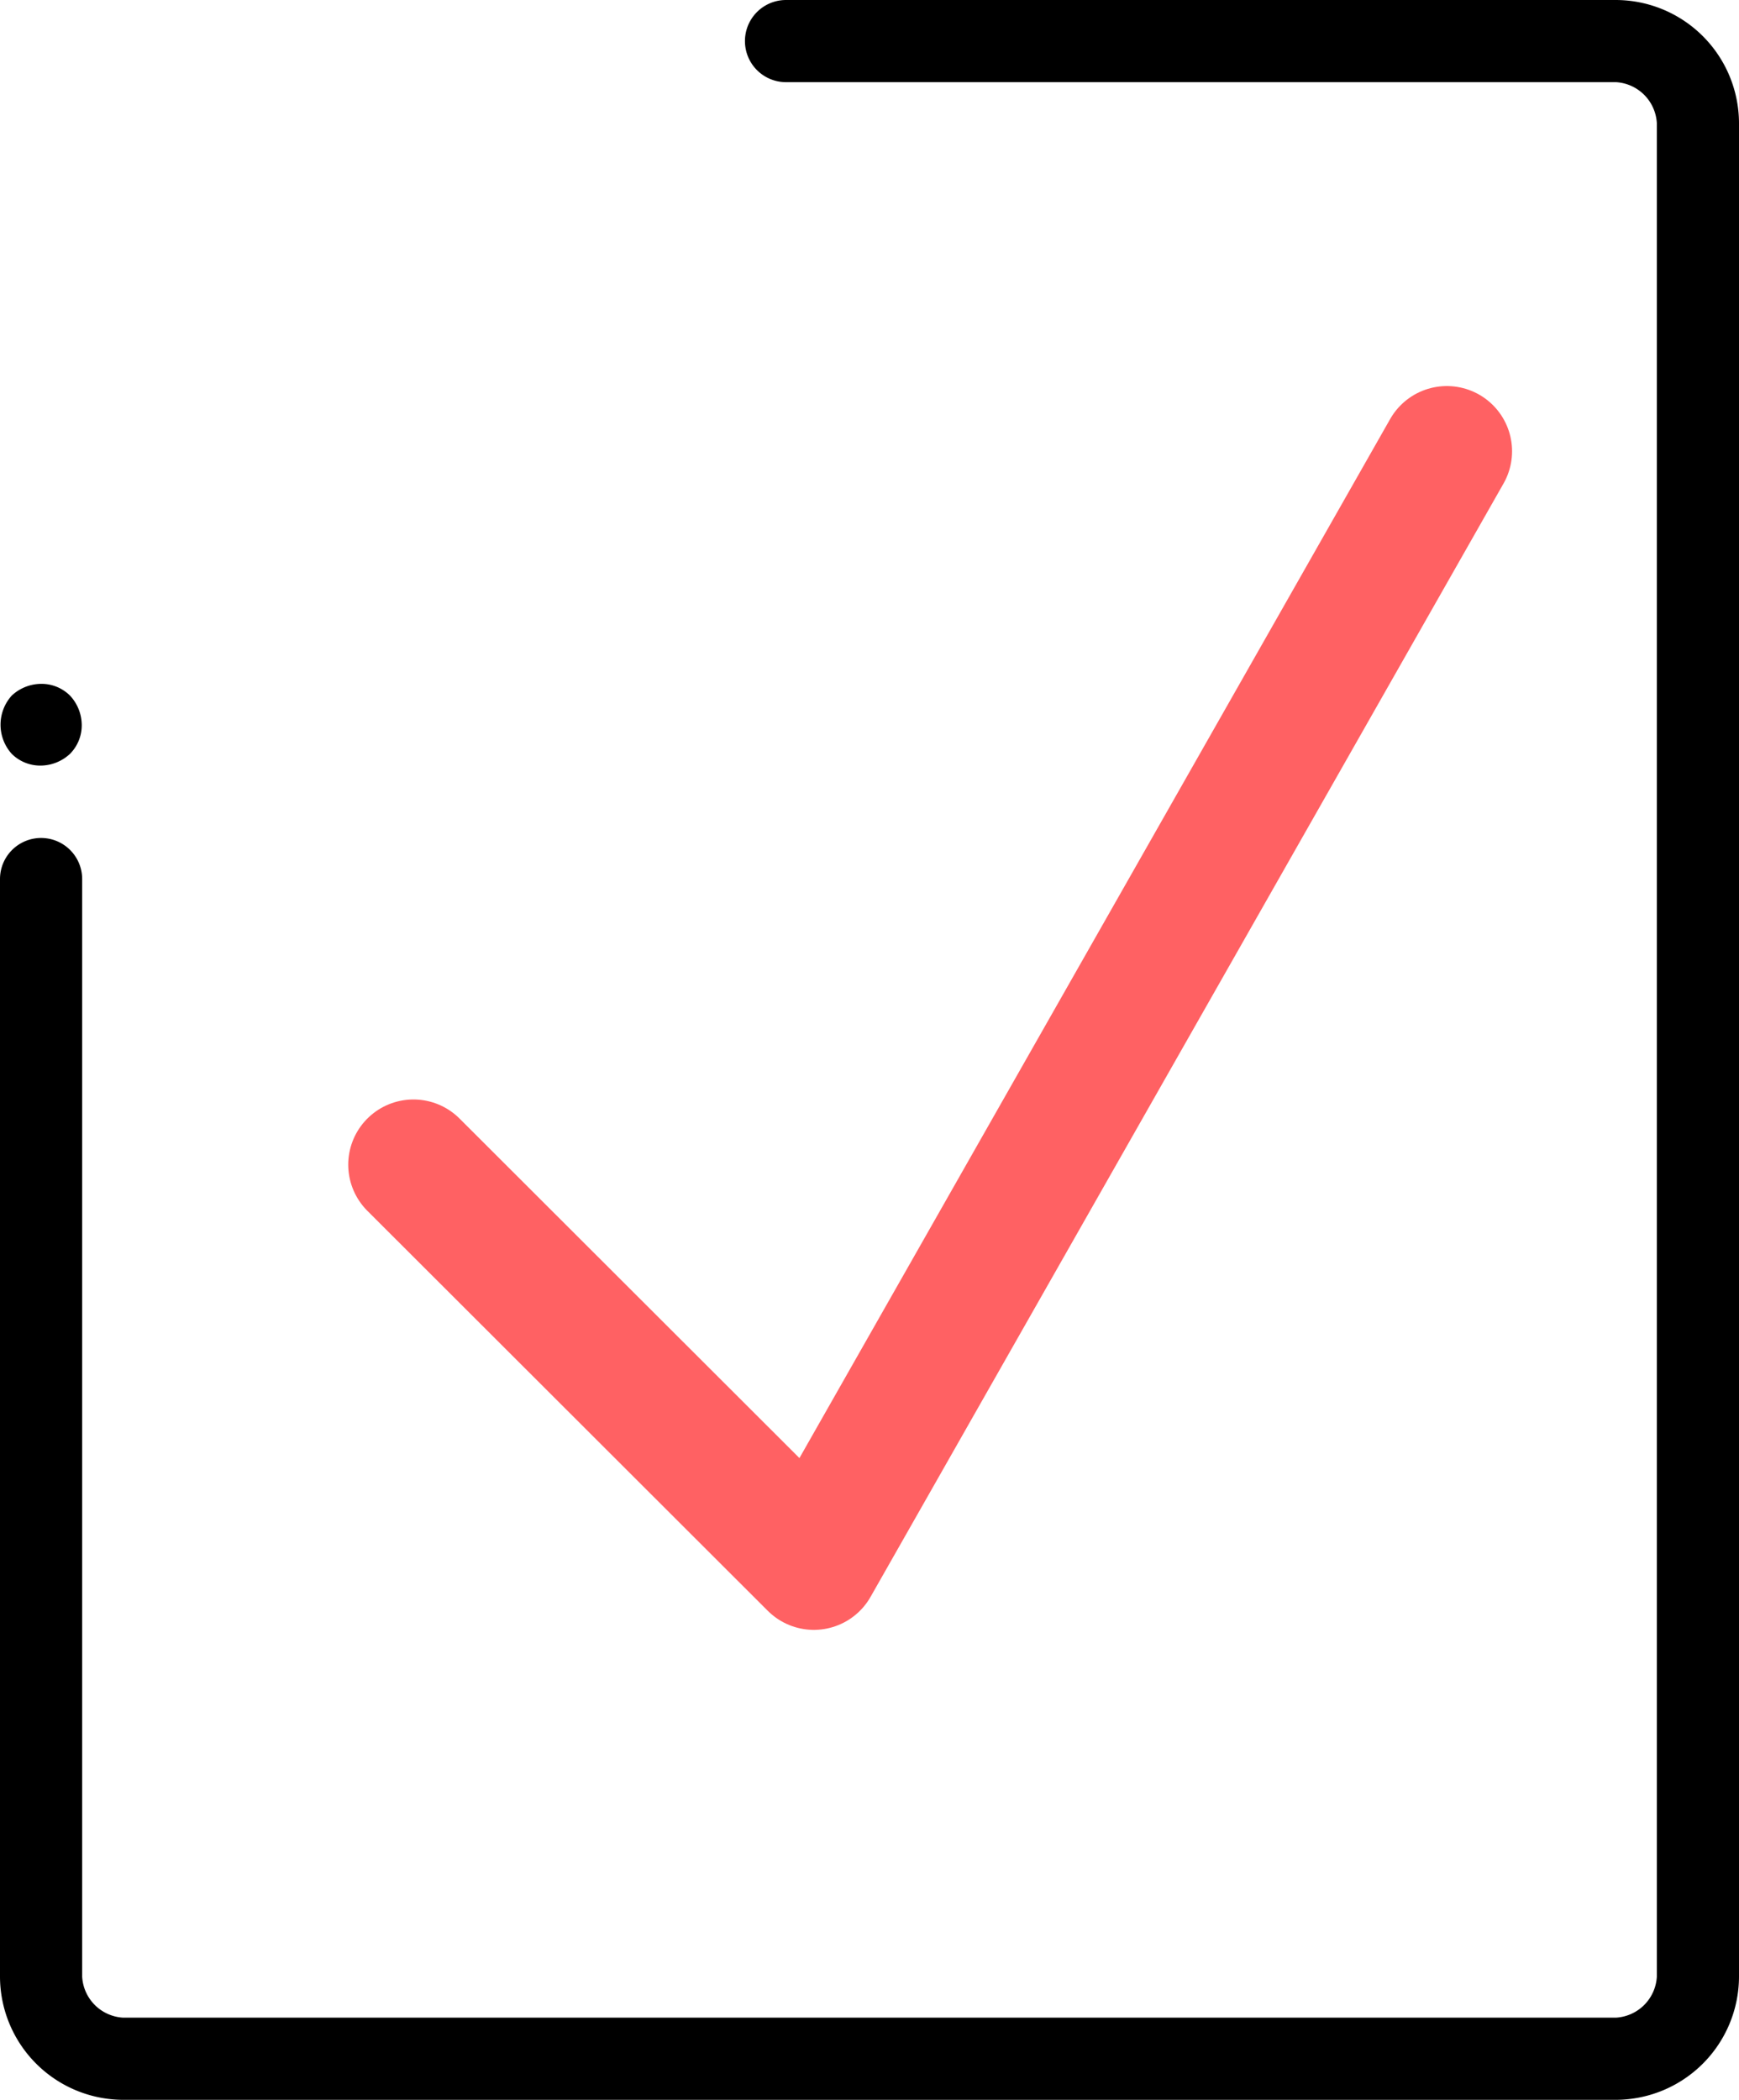
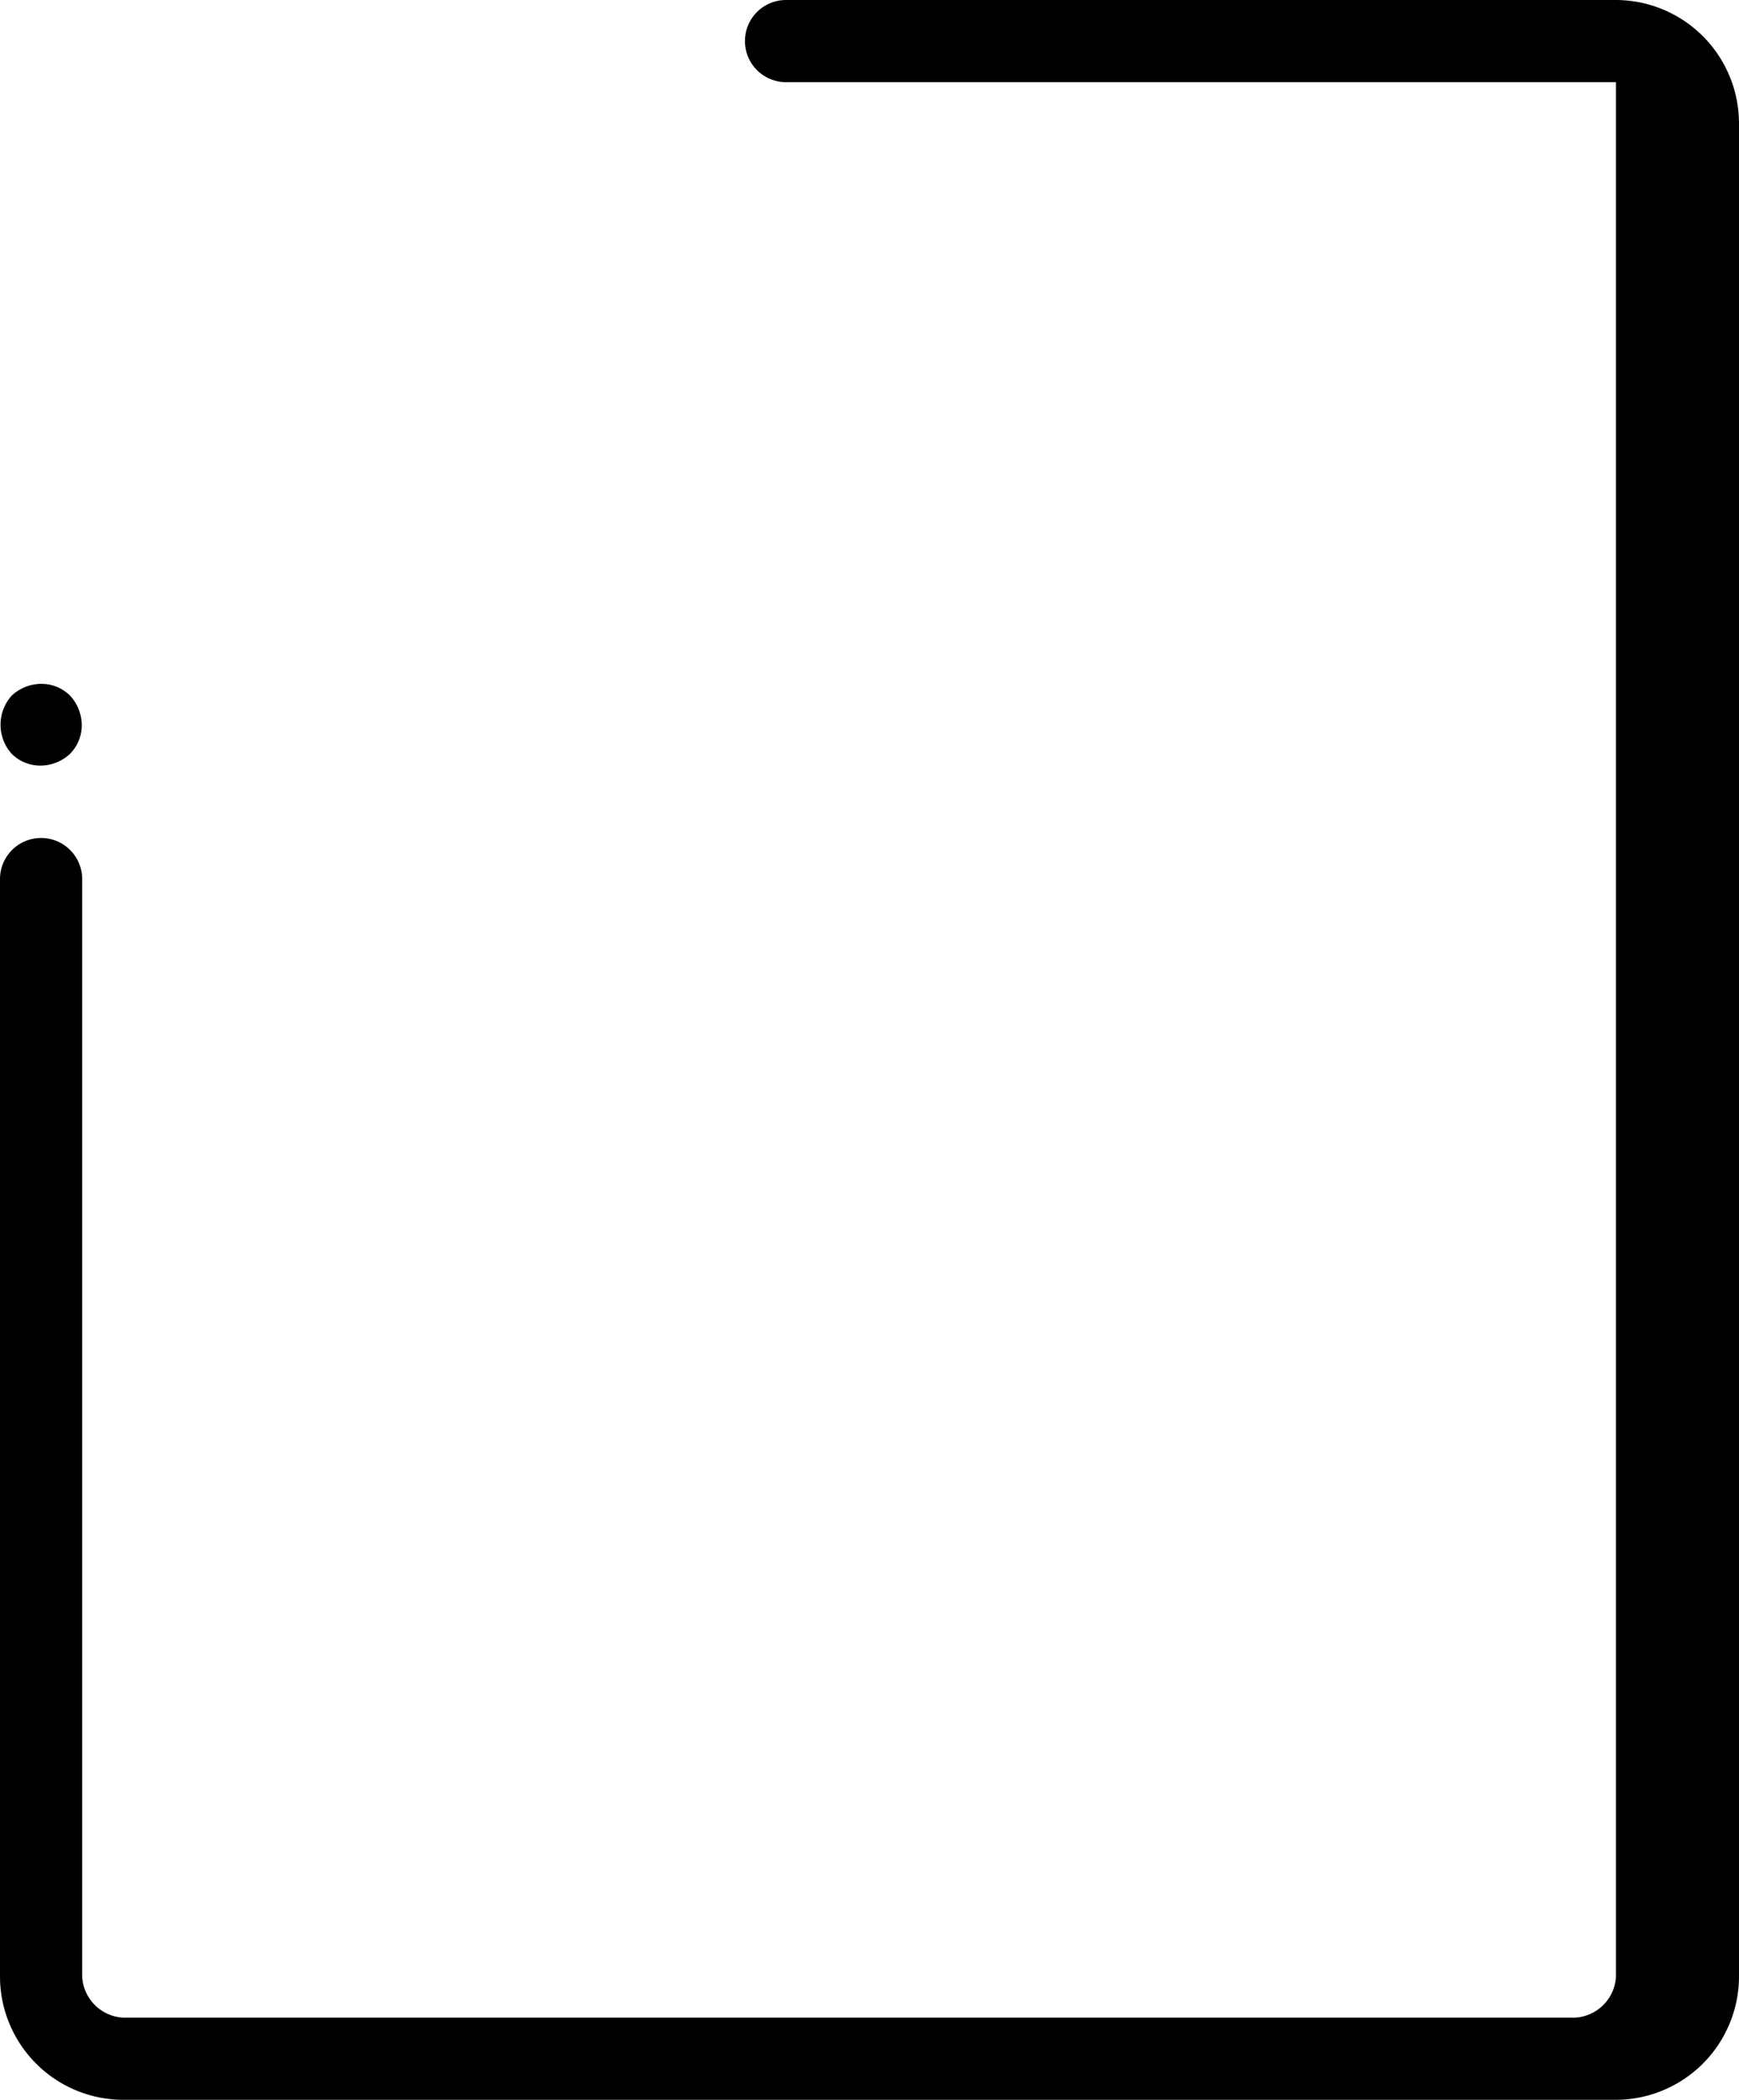
<svg xmlns="http://www.w3.org/2000/svg" id="Layer_1" data-name="Layer 1" viewBox="0 0 40 48.3">
  <defs>
    <style>.cls-1{fill:none;stroke:#ff6163;stroke-linecap:round;stroke-linejoin:round;stroke-width:3px;}</style>
  </defs>
  <title>pressure off</title>
  <path d="M1.61,16a.93.93,0,0,0-.67-.27A1,1,0,0,0,.27,16a1,1,0,0,0,0,1.34.93.93,0,0,0,.67.27,1,1,0,0,0,.67-.27.93.93,0,0,0,.27-.67A1,1,0,0,0,1.61,16Z" transform="translate(0)" />
-   <path d="M37.17,0H18.08a.94.94,0,0,0,0,1.89H37.17a1,1,0,0,1,.94.94V45.47a1,1,0,0,1-.94.94H2.83a1,1,0,0,1-.94-.94V20.22a.94.94,0,0,0-1.89,0V45.47A2.84,2.84,0,0,0,2.83,48.3H37.17A2.84,2.84,0,0,0,40,45.47V2.83A2.84,2.84,0,0,0,37.17,0Z" transform="translate(0)" />
-   <polyline class="cls-1" points="9.51 26.79 18.72 35.99 33.28 10.38" />
+   <path d="M37.17,0H18.08a.94.94,0,0,0,0,1.89H37.17V45.47a1,1,0,0,1-.94.94H2.83a1,1,0,0,1-.94-.94V20.22a.94.94,0,0,0-1.89,0V45.47A2.84,2.84,0,0,0,2.83,48.3H37.17A2.84,2.84,0,0,0,40,45.47V2.83A2.84,2.84,0,0,0,37.17,0Z" transform="translate(0)" />
</svg>